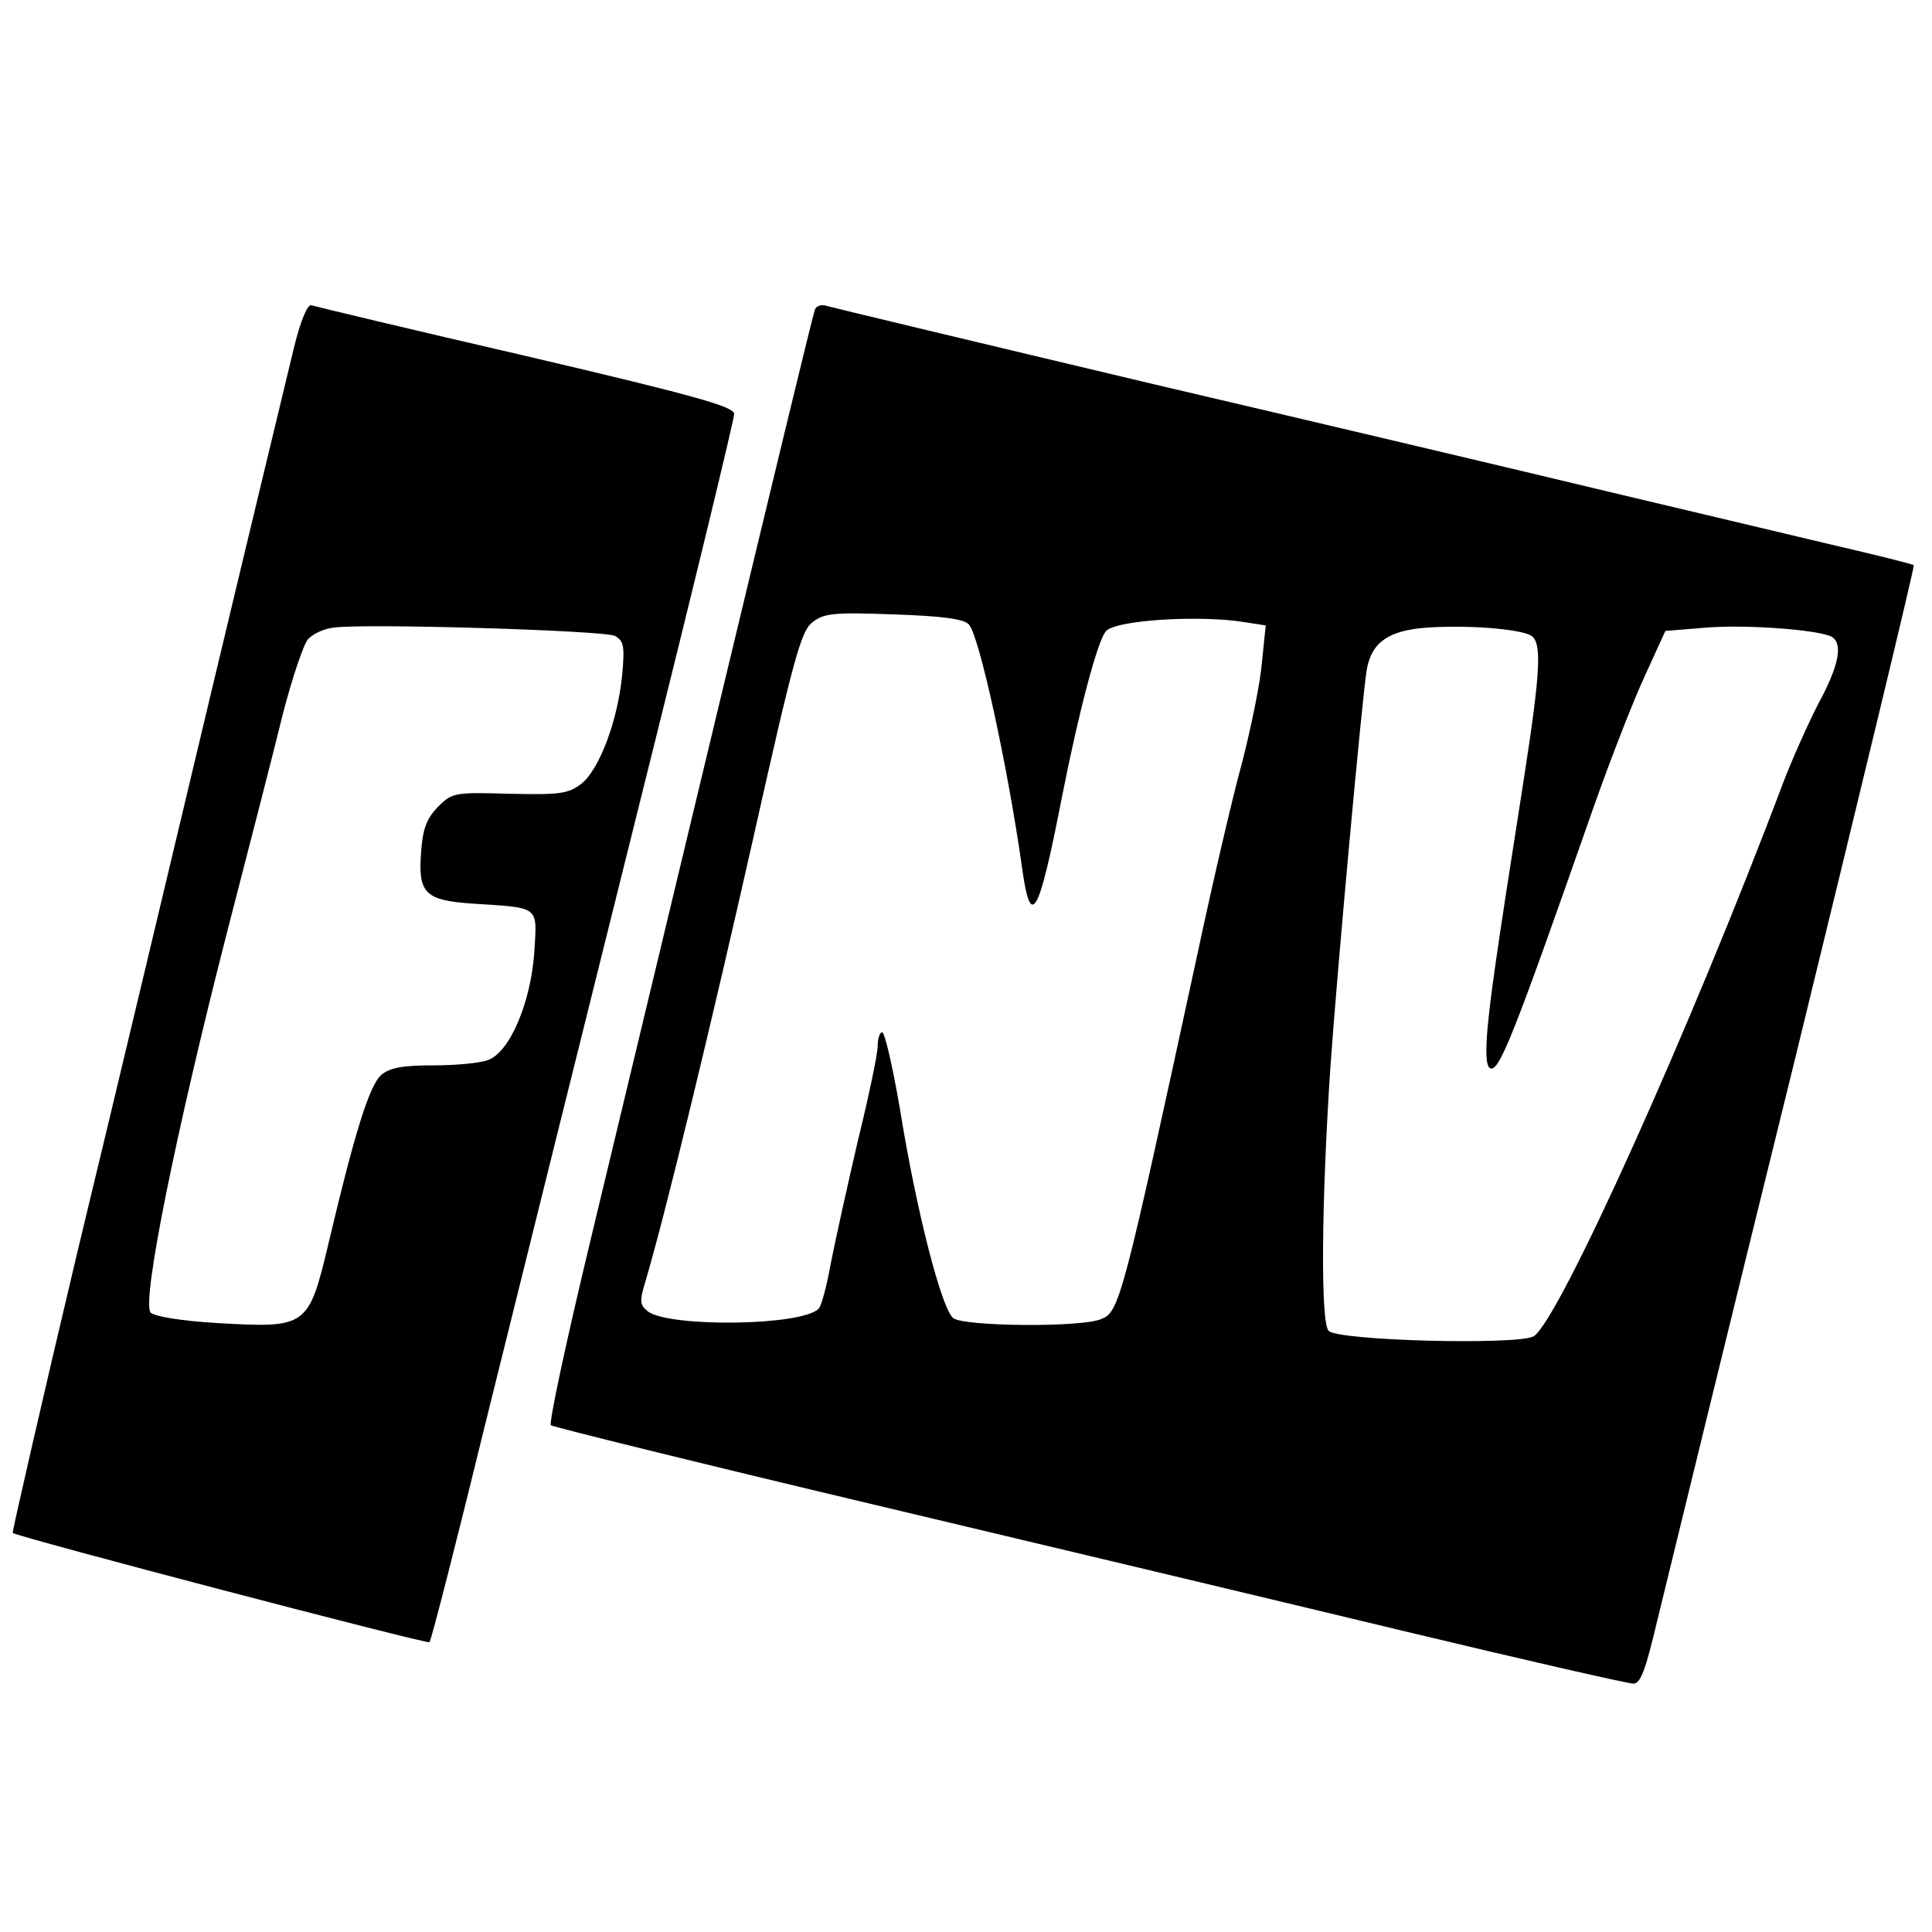
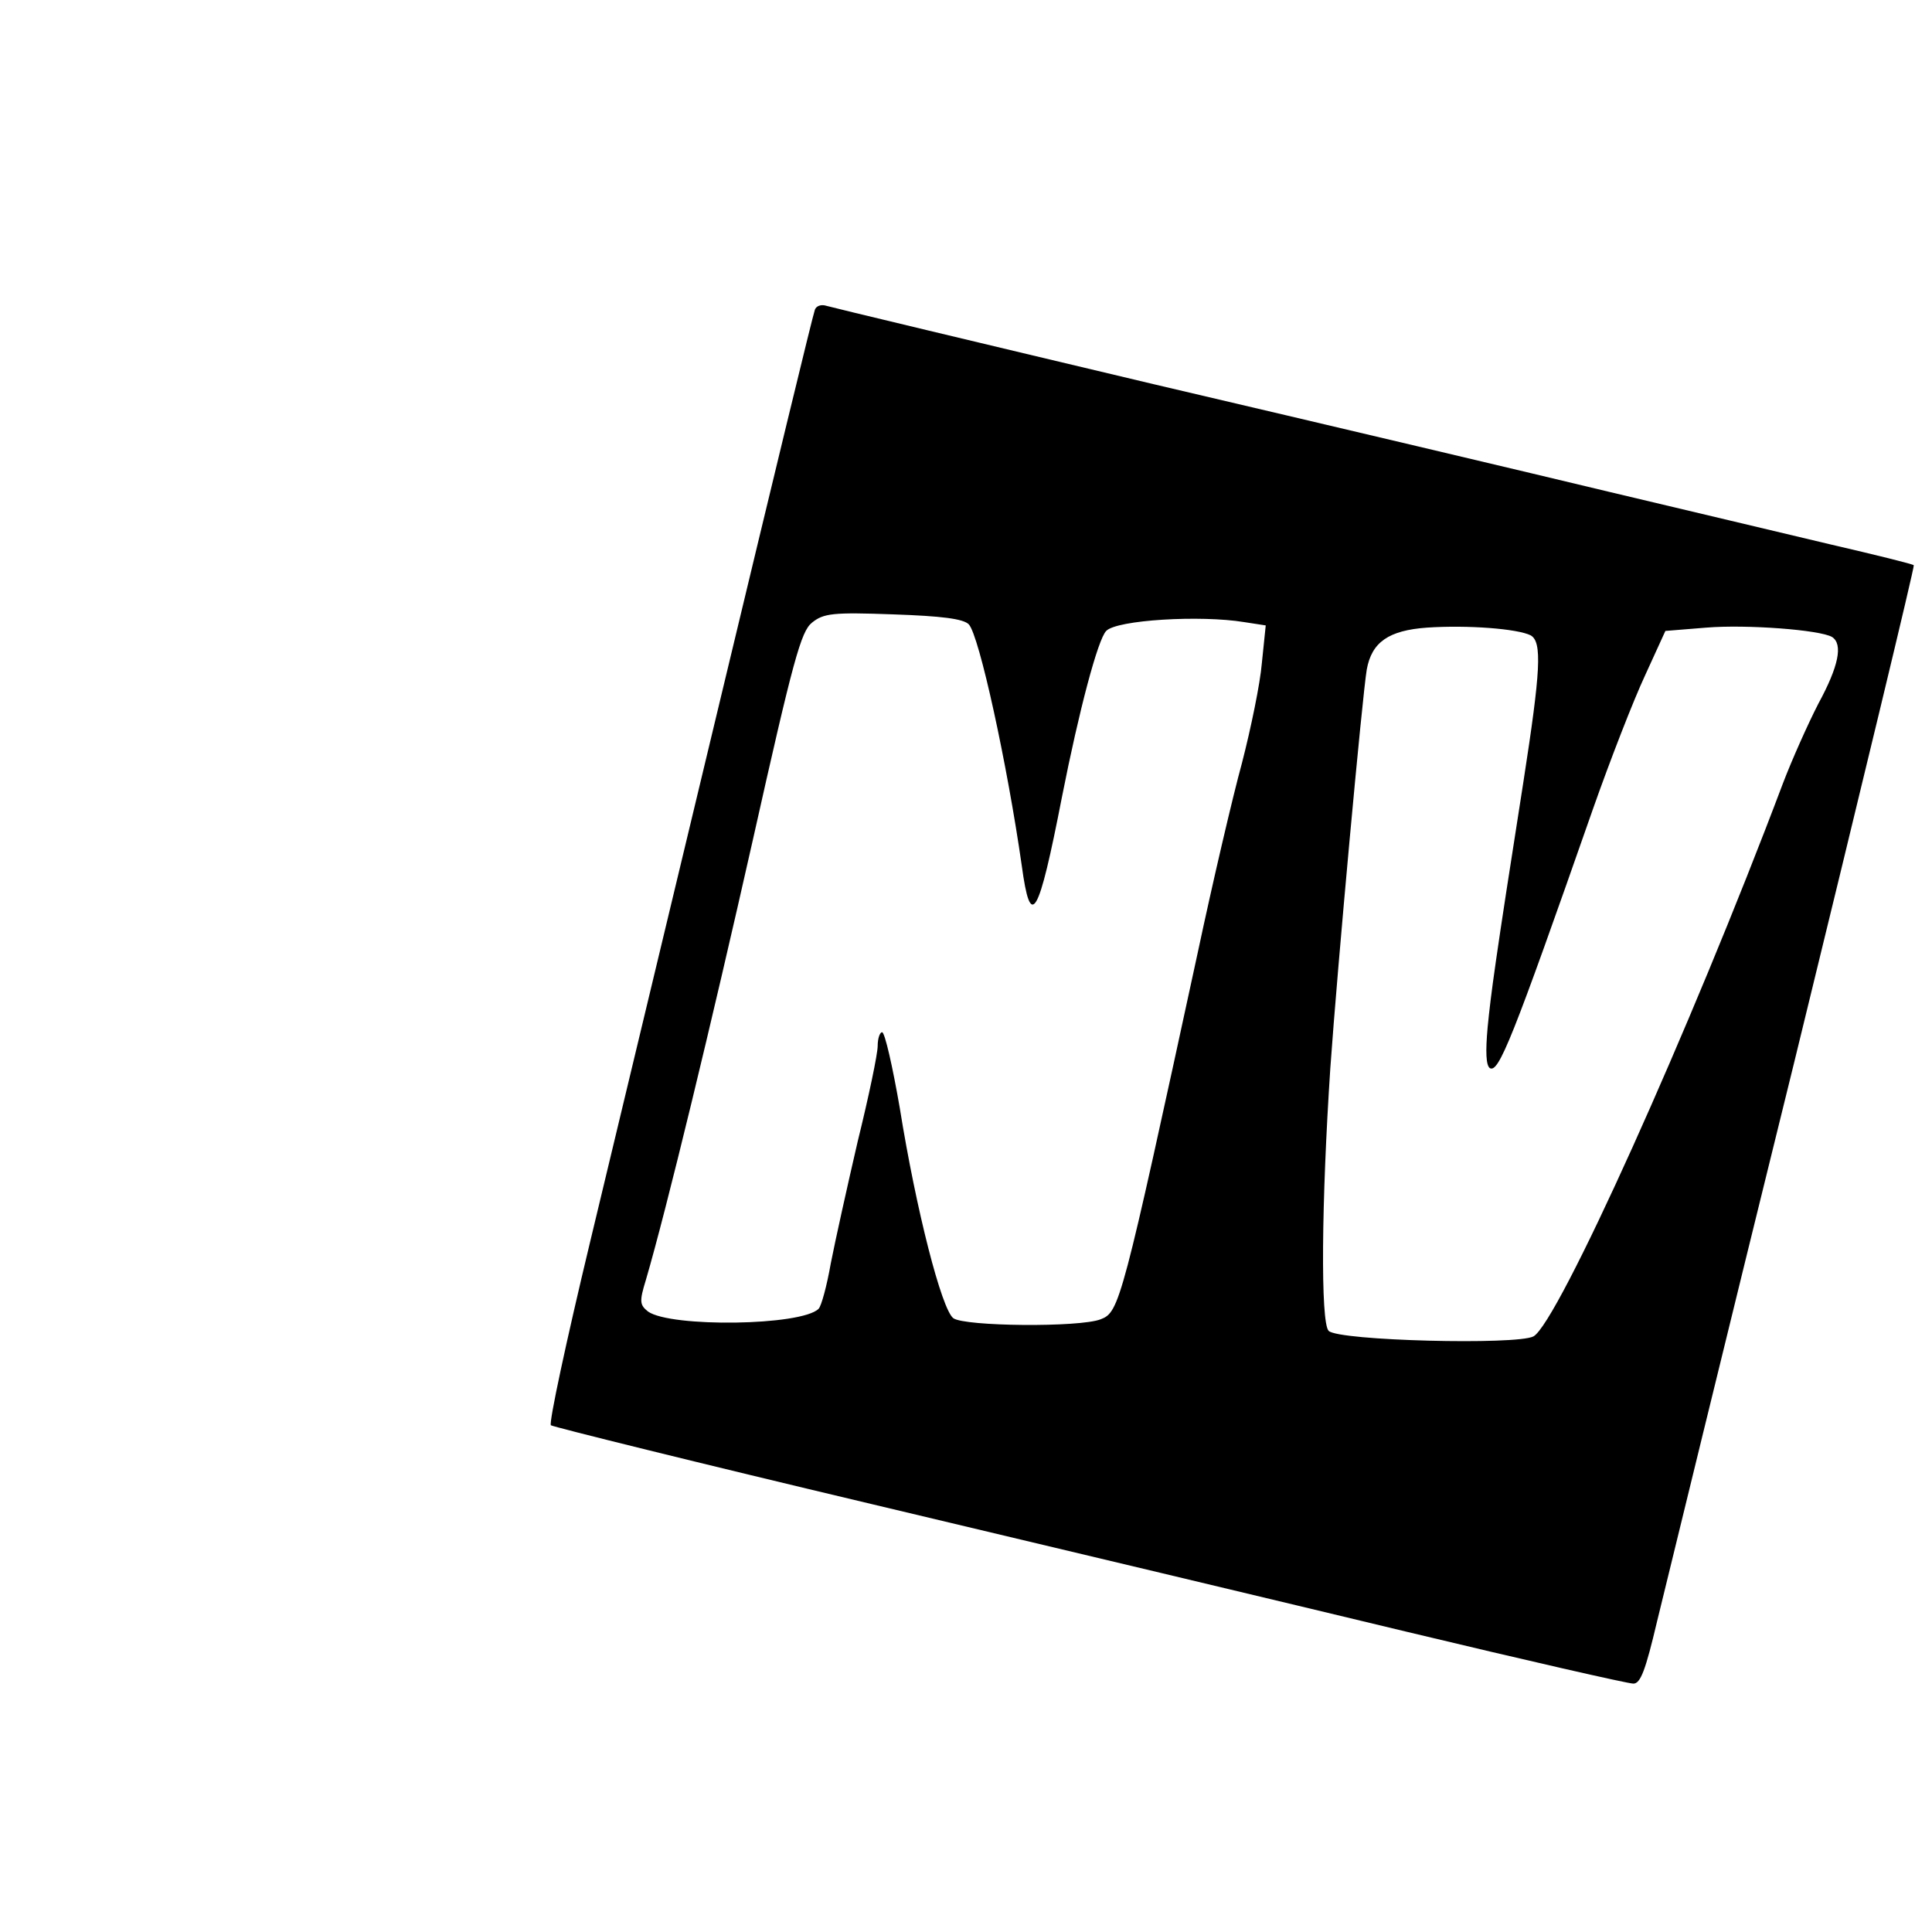
<svg xmlns="http://www.w3.org/2000/svg" version="1.0" width="350pt" height="350pt" viewBox="0 0 350 350" preserveAspectRatio="xMidYMid meet">
  <g transform="translate(0,350) scale(0.1,-0.1)" fill="#000000" stroke="none">
-     <path d="M532 2868 c-11 -46 -77 -319 -146 -608 -69 -289 -179 -752 -246 -1029 -66 -278 -118 -506 -117 -508 7 -7 751 -202 755 -198 3 2 50 186 104 407 55 222 178 717 274 1102 96 384 174 706 174 716 0 13 -65 32 -377 105 -208 48 -383 90 -389 92 -7 2 -20 -29 -32 -79z m582 -520 c16 -9 18 -18 13 -72 -8 -81 -41 -170 -74 -196 -24 -18 -38 -20 -130 -18 -100 3 -104 2 -130 -24 -20 -21 -27 -39 -30 -80 -6 -76 6 -89 93 -95 123 -8 117 -3 112 -87 -6 -91 -44 -181 -83 -196 -15 -6 -59 -10 -100 -10 -55 0 -78 -4 -94 -17 -22 -19 -49 -107 -96 -306 -36 -151 -39 -153 -199 -144 -68 4 -115 12 -123 19 -17 18 45 325 138 688 39 151 85 329 101 395 17 66 38 128 46 137 8 9 28 19 46 21 55 8 490 -5 510 -15z" />
    <path d="M1476 2938 c-3 -7 -78 -317 -167 -688 -89 -371 -197 -821 -240 -1000 -43 -179 -75 -328 -71 -332 4 -3 266 -68 582 -143 316 -75 752 -179 968 -231 217 -52 401 -94 411 -94 13 0 22 24 43 113 15 61 126 517 248 1011 121 495 219 901 217 902 -1 2 -70 19 -152 38 -83 20 -262 62 -400 95 -137 33 -509 121 -825 195 -316 75 -583 139 -593 142 -9 3 -19 0 -21 -8z m279 -569 c19 -20 70 -255 96 -437 16 -118 30 -96 73 125 31 157 65 285 80 300 19 20 171 29 250 16 l39 -6 -7 -68 c-3 -37 -20 -119 -36 -181 -17 -62 -53 -216 -80 -343 -138 -637 -142 -652 -176 -665 -38 -15 -247 -13 -267 2 -21 16 -67 194 -97 381 -13 75 -27 137 -32 137 -4 0 -8 -11 -8 -25 0 -14 -16 -91 -36 -172 -19 -82 -41 -181 -49 -222 -7 -40 -17 -77 -22 -82 -31 -31 -268 -34 -309 -5 -15 12 -16 18 -4 57 37 126 119 465 194 798 73 326 87 377 107 393 21 17 38 19 147 15 88 -3 127 -8 137 -18z m1018 -20 c21 -12 18 -64 -13 -264 -52 -331 -59 -385 -65 -446 -4 -44 -3 -69 4 -74 16 -9 40 50 187 470 31 88 73 196 94 241 l37 81 74 6 c73 6 206 -4 228 -17 20 -13 12 -53 -25 -121 -19 -37 -48 -102 -64 -144 -168 -446 -408 -978 -452 -1002 -30 -16 -353 -8 -371 10 -15 15 -13 234 3 476 13 185 58 675 66 722 9 50 40 71 109 76 74 5 164 -2 188 -14z" />
  </g>
</svg>